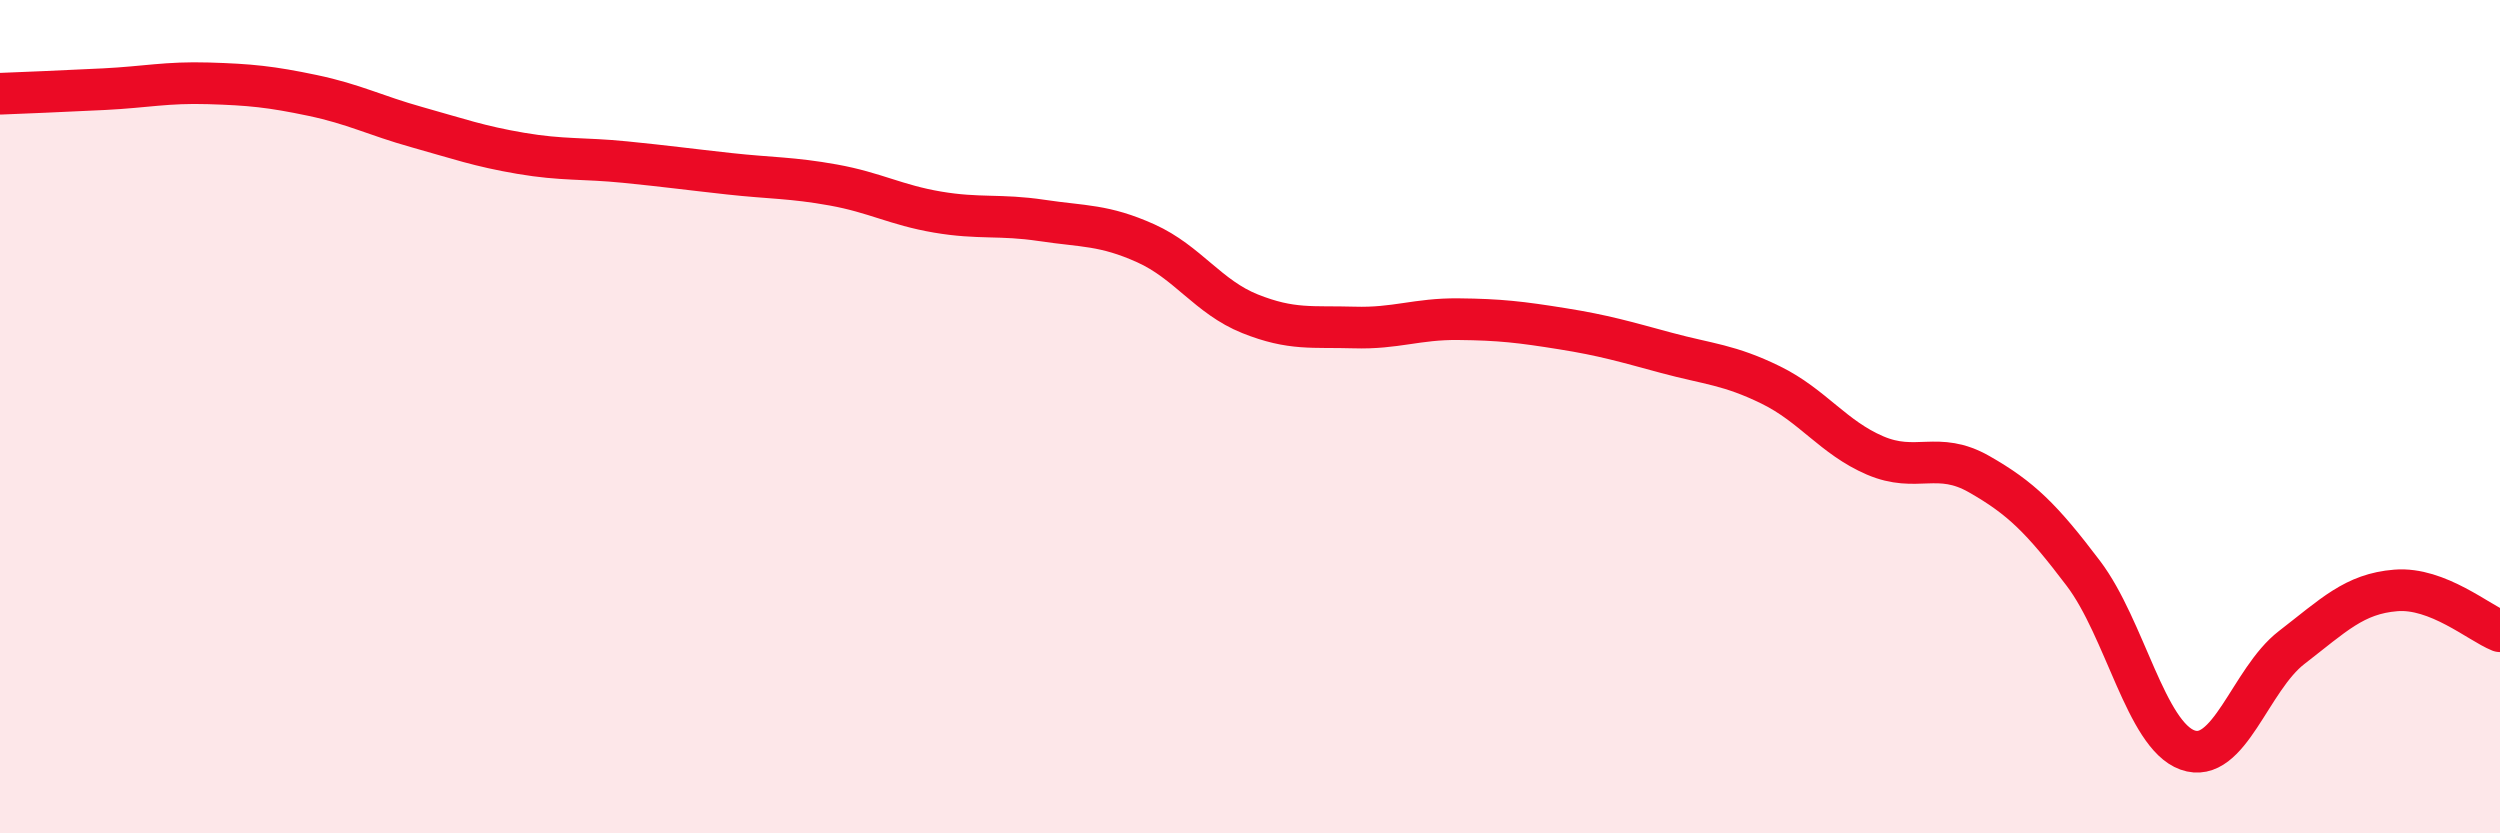
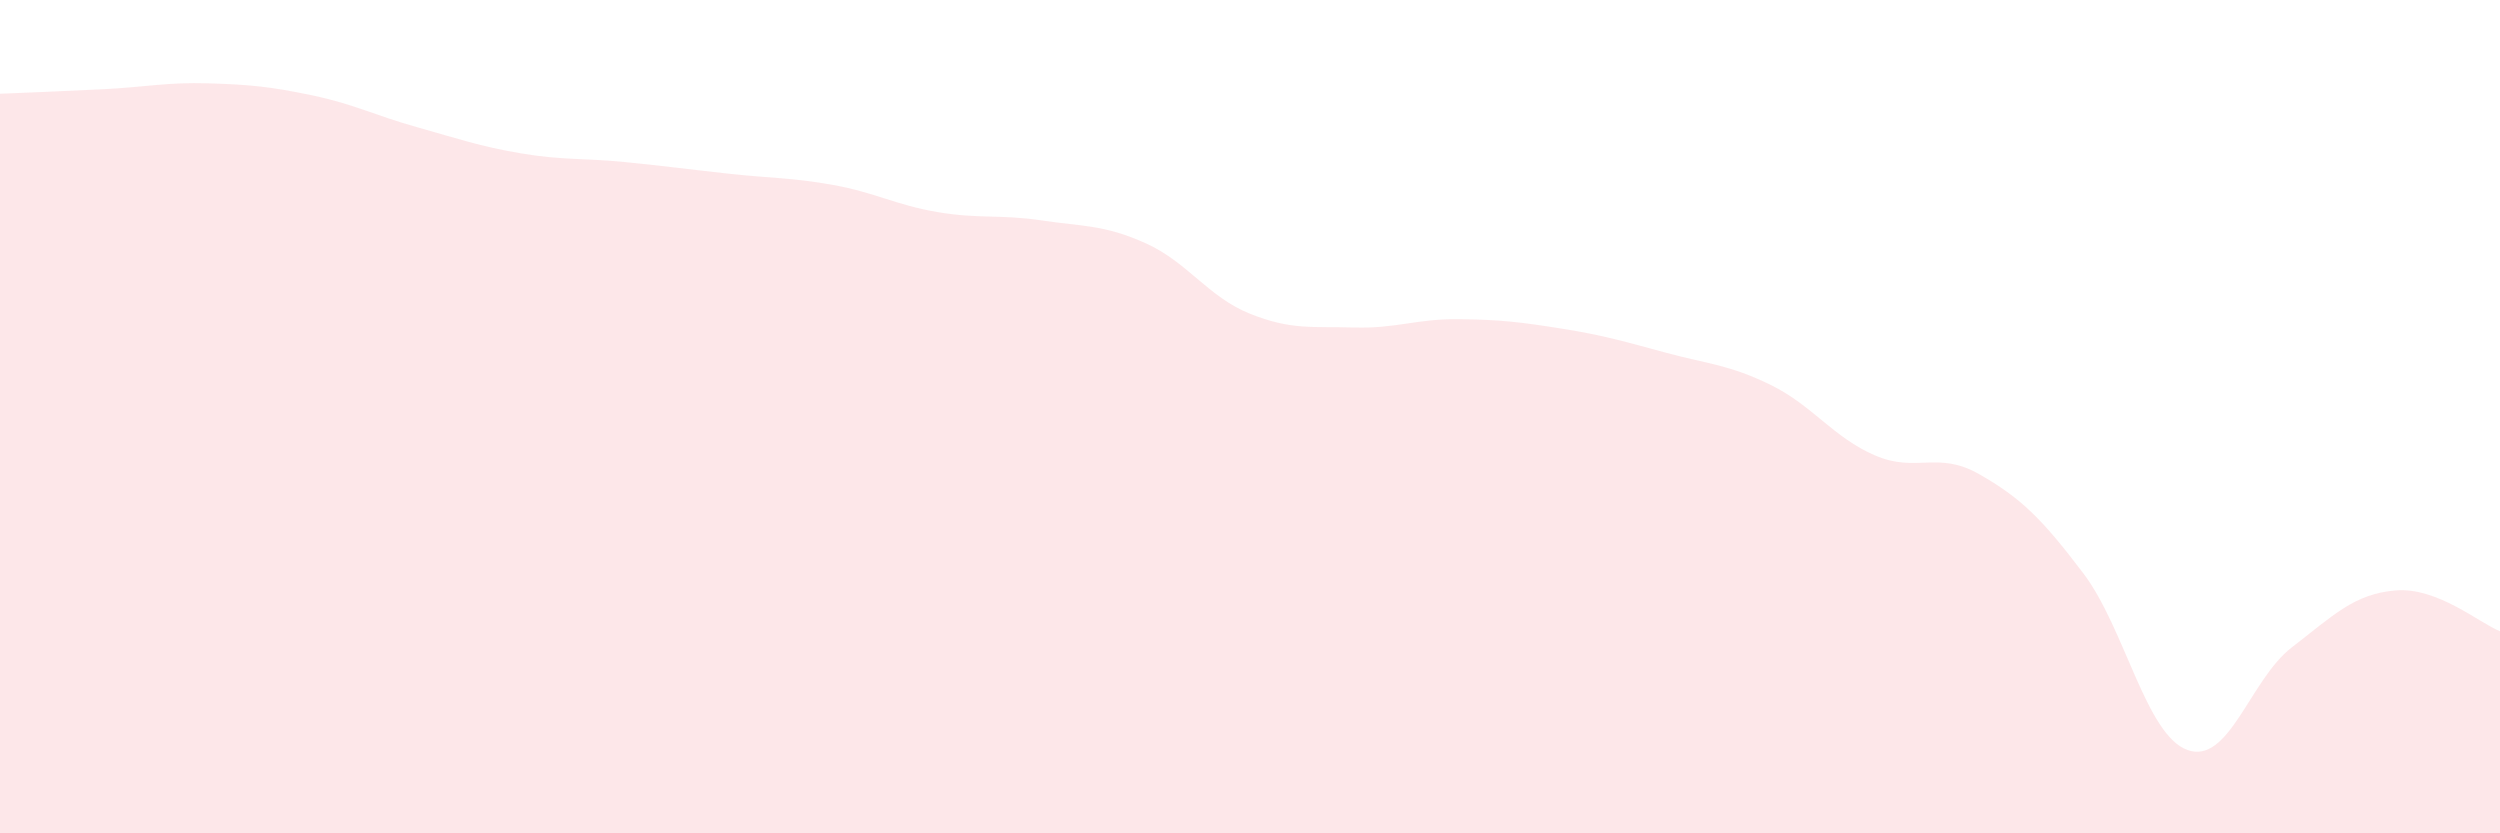
<svg xmlns="http://www.w3.org/2000/svg" width="60" height="20" viewBox="0 0 60 20">
  <path d="M 0,2.25 C 0.5,2.23 1.5,2.19 2.5,2.14 C 3.5,2.09 4,1.97 5,2 C 6,2.03 6.5,2.08 7.5,2.29 C 8.5,2.5 9,2.77 10,3.05 C 11,3.33 11.5,3.51 12.5,3.68 C 13.5,3.85 14,3.79 15,3.89 C 16,3.99 16.5,4.06 17.5,4.17 C 18.5,4.28 19,4.26 20,4.44 C 21,4.62 21.5,4.92 22.5,5.09 C 23.5,5.26 24,5.14 25,5.29 C 26,5.44 26.5,5.39 27.5,5.84 C 28.5,6.29 29,7.13 30,7.53 C 31,7.93 31.5,7.83 32.5,7.86 C 33.5,7.89 34,7.65 35,7.66 C 36,7.67 36.5,7.73 37.5,7.89 C 38.5,8.05 39,8.2 40,8.47 C 41,8.74 41.5,8.75 42.5,9.24 C 43.5,9.73 44,10.5 45,10.93 C 46,11.36 46.5,10.81 47.5,11.38 C 48.5,11.95 49,12.44 50,13.76 C 51,15.08 51.5,17.64 52.5,18 C 53.5,18.36 54,16.31 55,15.54 C 56,14.77 56.5,14.25 57.5,14.17 C 58.5,14.09 59.5,14.95 60,15.15L60 20L0 20Z" fill="#EB0A25" opacity="0.1" stroke-linecap="round" stroke-linejoin="round" />
-   <path d="M 0,2.25 C 0.5,2.23 1.5,2.19 2.5,2.14 C 3.5,2.09 4,1.97 5,2 C 6,2.03 6.5,2.08 7.5,2.29 C 8.5,2.5 9,2.77 10,3.05 C 11,3.33 11.5,3.51 12.5,3.68 C 13.5,3.85 14,3.79 15,3.89 C 16,3.99 16.5,4.06 17.5,4.17 C 18.5,4.28 19,4.26 20,4.44 C 21,4.62 21.5,4.92 22.5,5.09 C 23.5,5.26 24,5.14 25,5.29 C 26,5.44 26.5,5.39 27.5,5.84 C 28.5,6.29 29,7.13 30,7.53 C 31,7.93 31.5,7.83 32.5,7.86 C 33.5,7.89 34,7.65 35,7.66 C 36,7.67 36.5,7.73 37.5,7.89 C 38.5,8.05 39,8.2 40,8.47 C 41,8.74 41.5,8.75 42.5,9.24 C 43.5,9.73 44,10.5 45,10.93 C 46,11.36 46.5,10.81 47.5,11.38 C 48.5,11.95 49,12.44 50,13.76 C 51,15.08 51.5,17.64 52.5,18 C 53.5,18.36 54,16.31 55,15.54 C 56,14.77 56.5,14.25 57.5,14.17 C 58.5,14.09 59.5,14.95 60,15.15" stroke="#EB0A25" stroke-width="1" fill="none" stroke-linecap="round" stroke-linejoin="round" />
</svg>